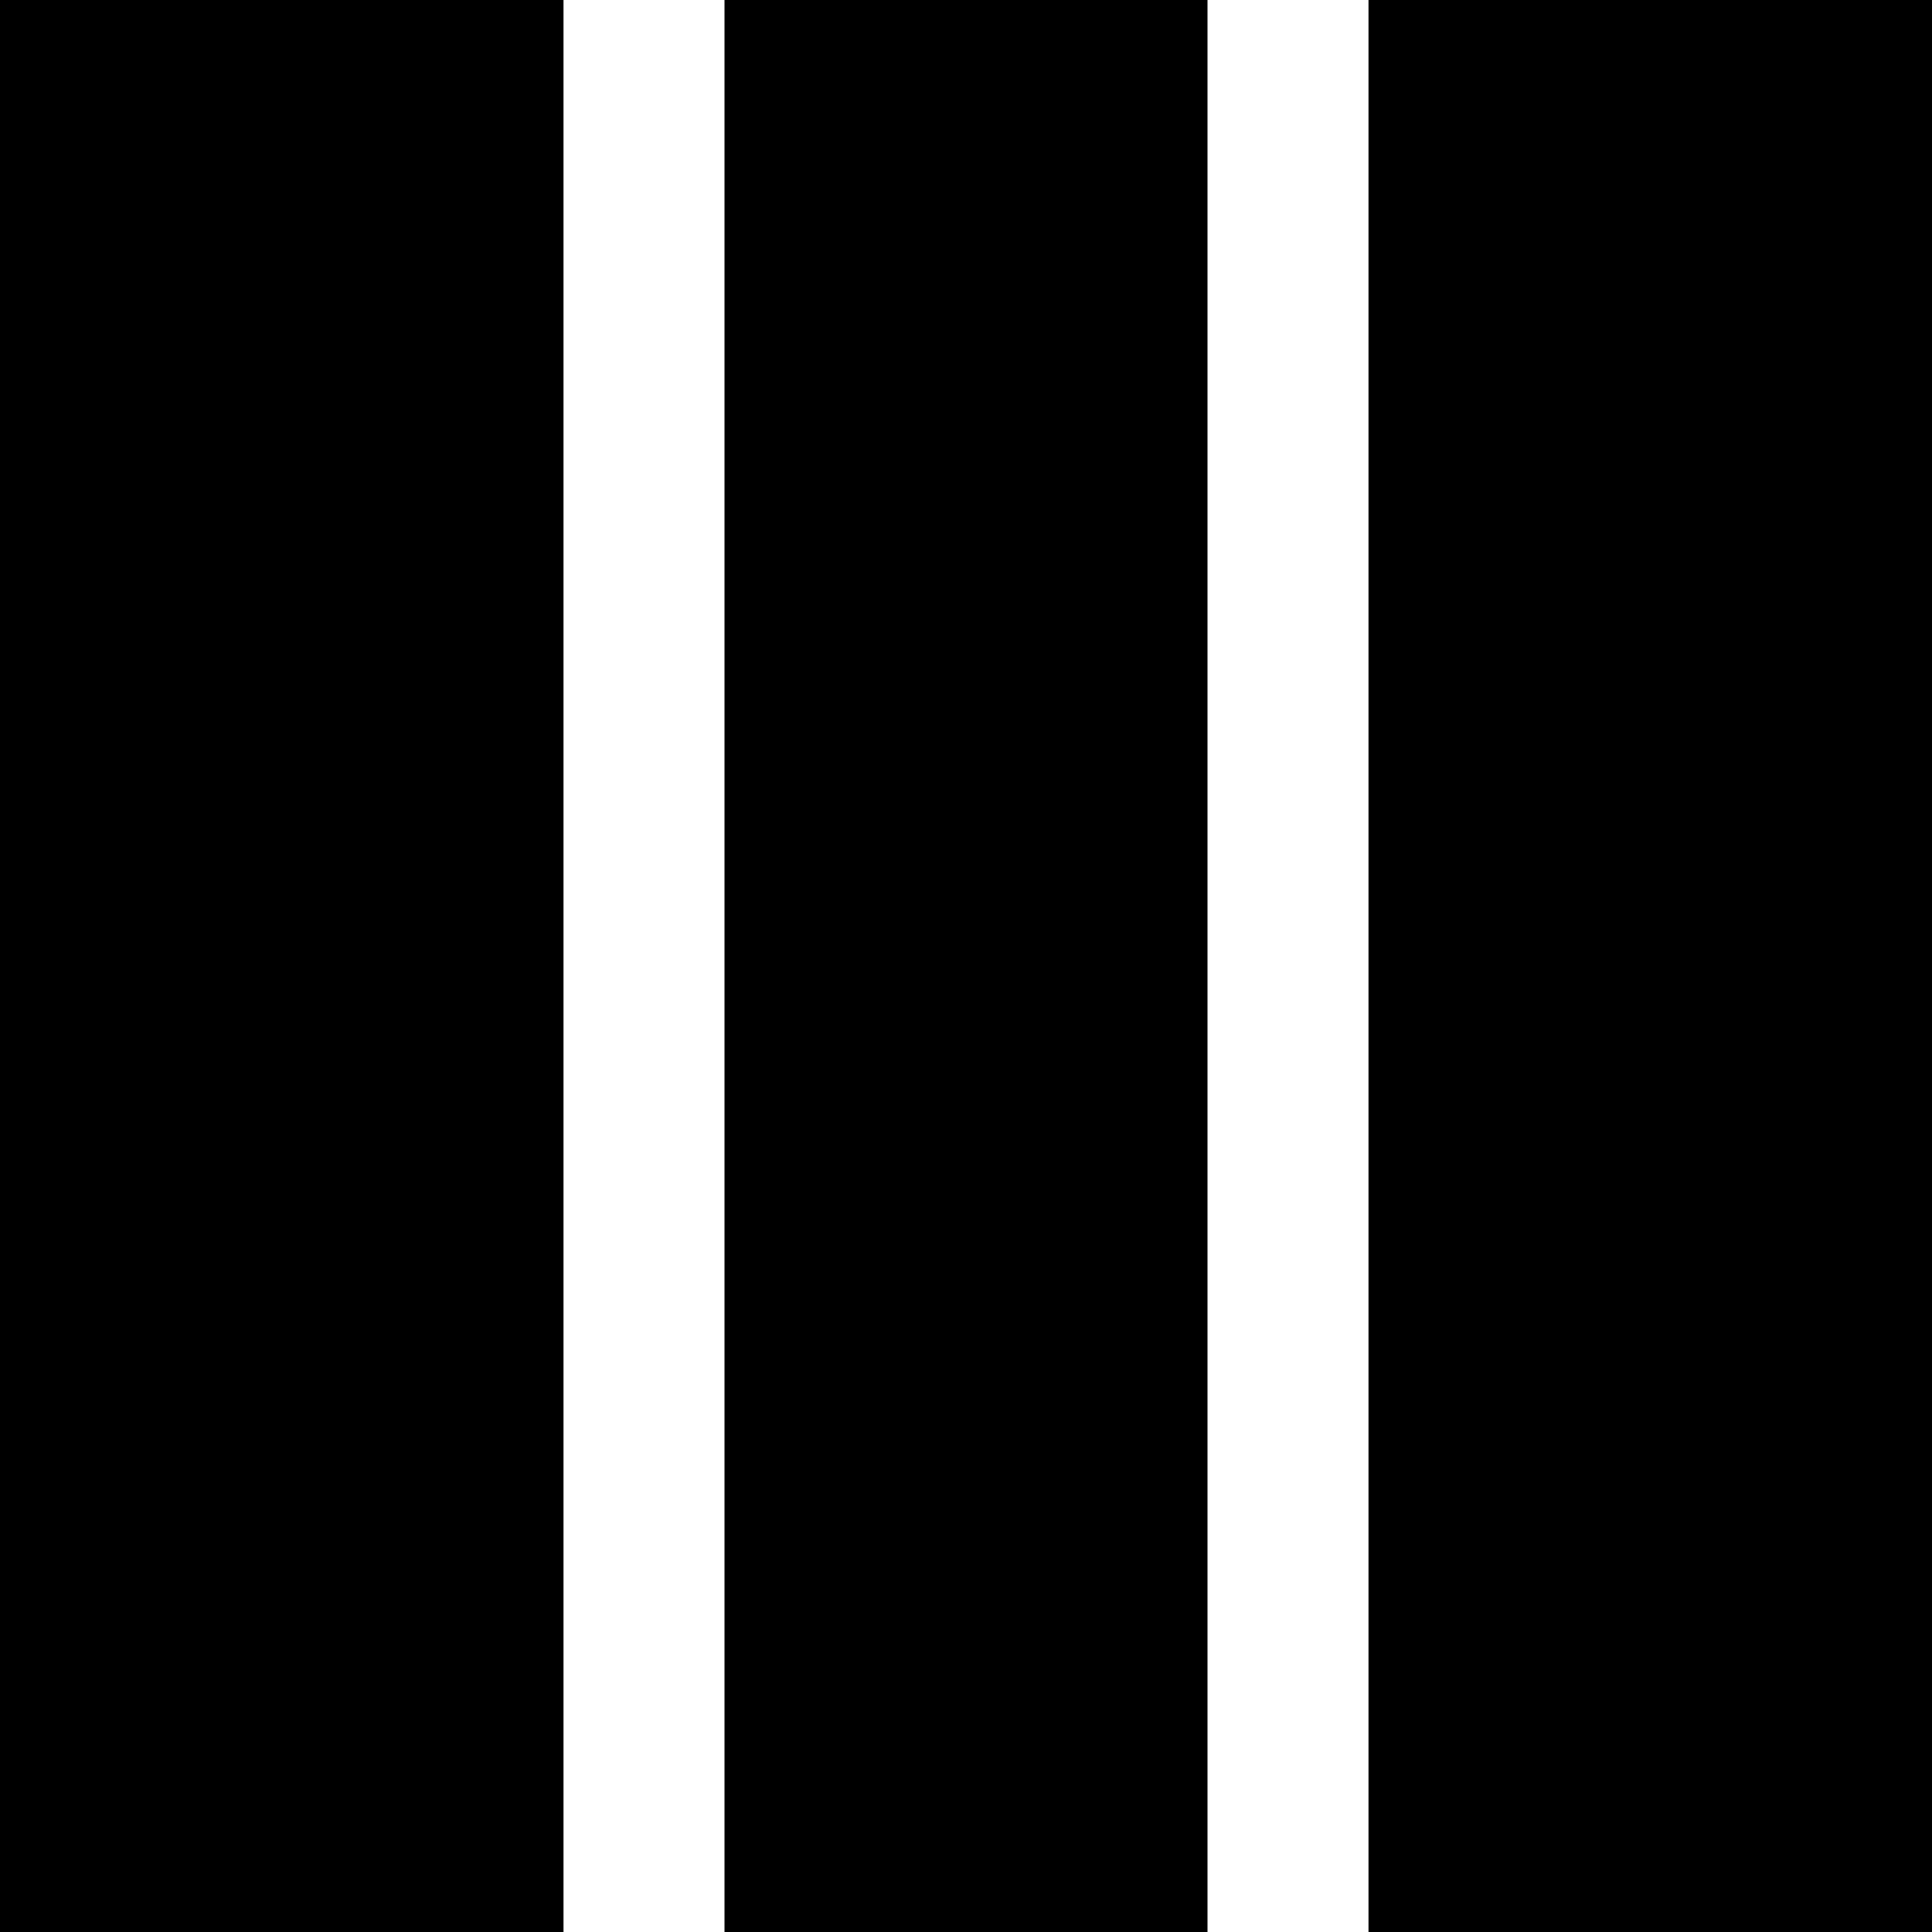
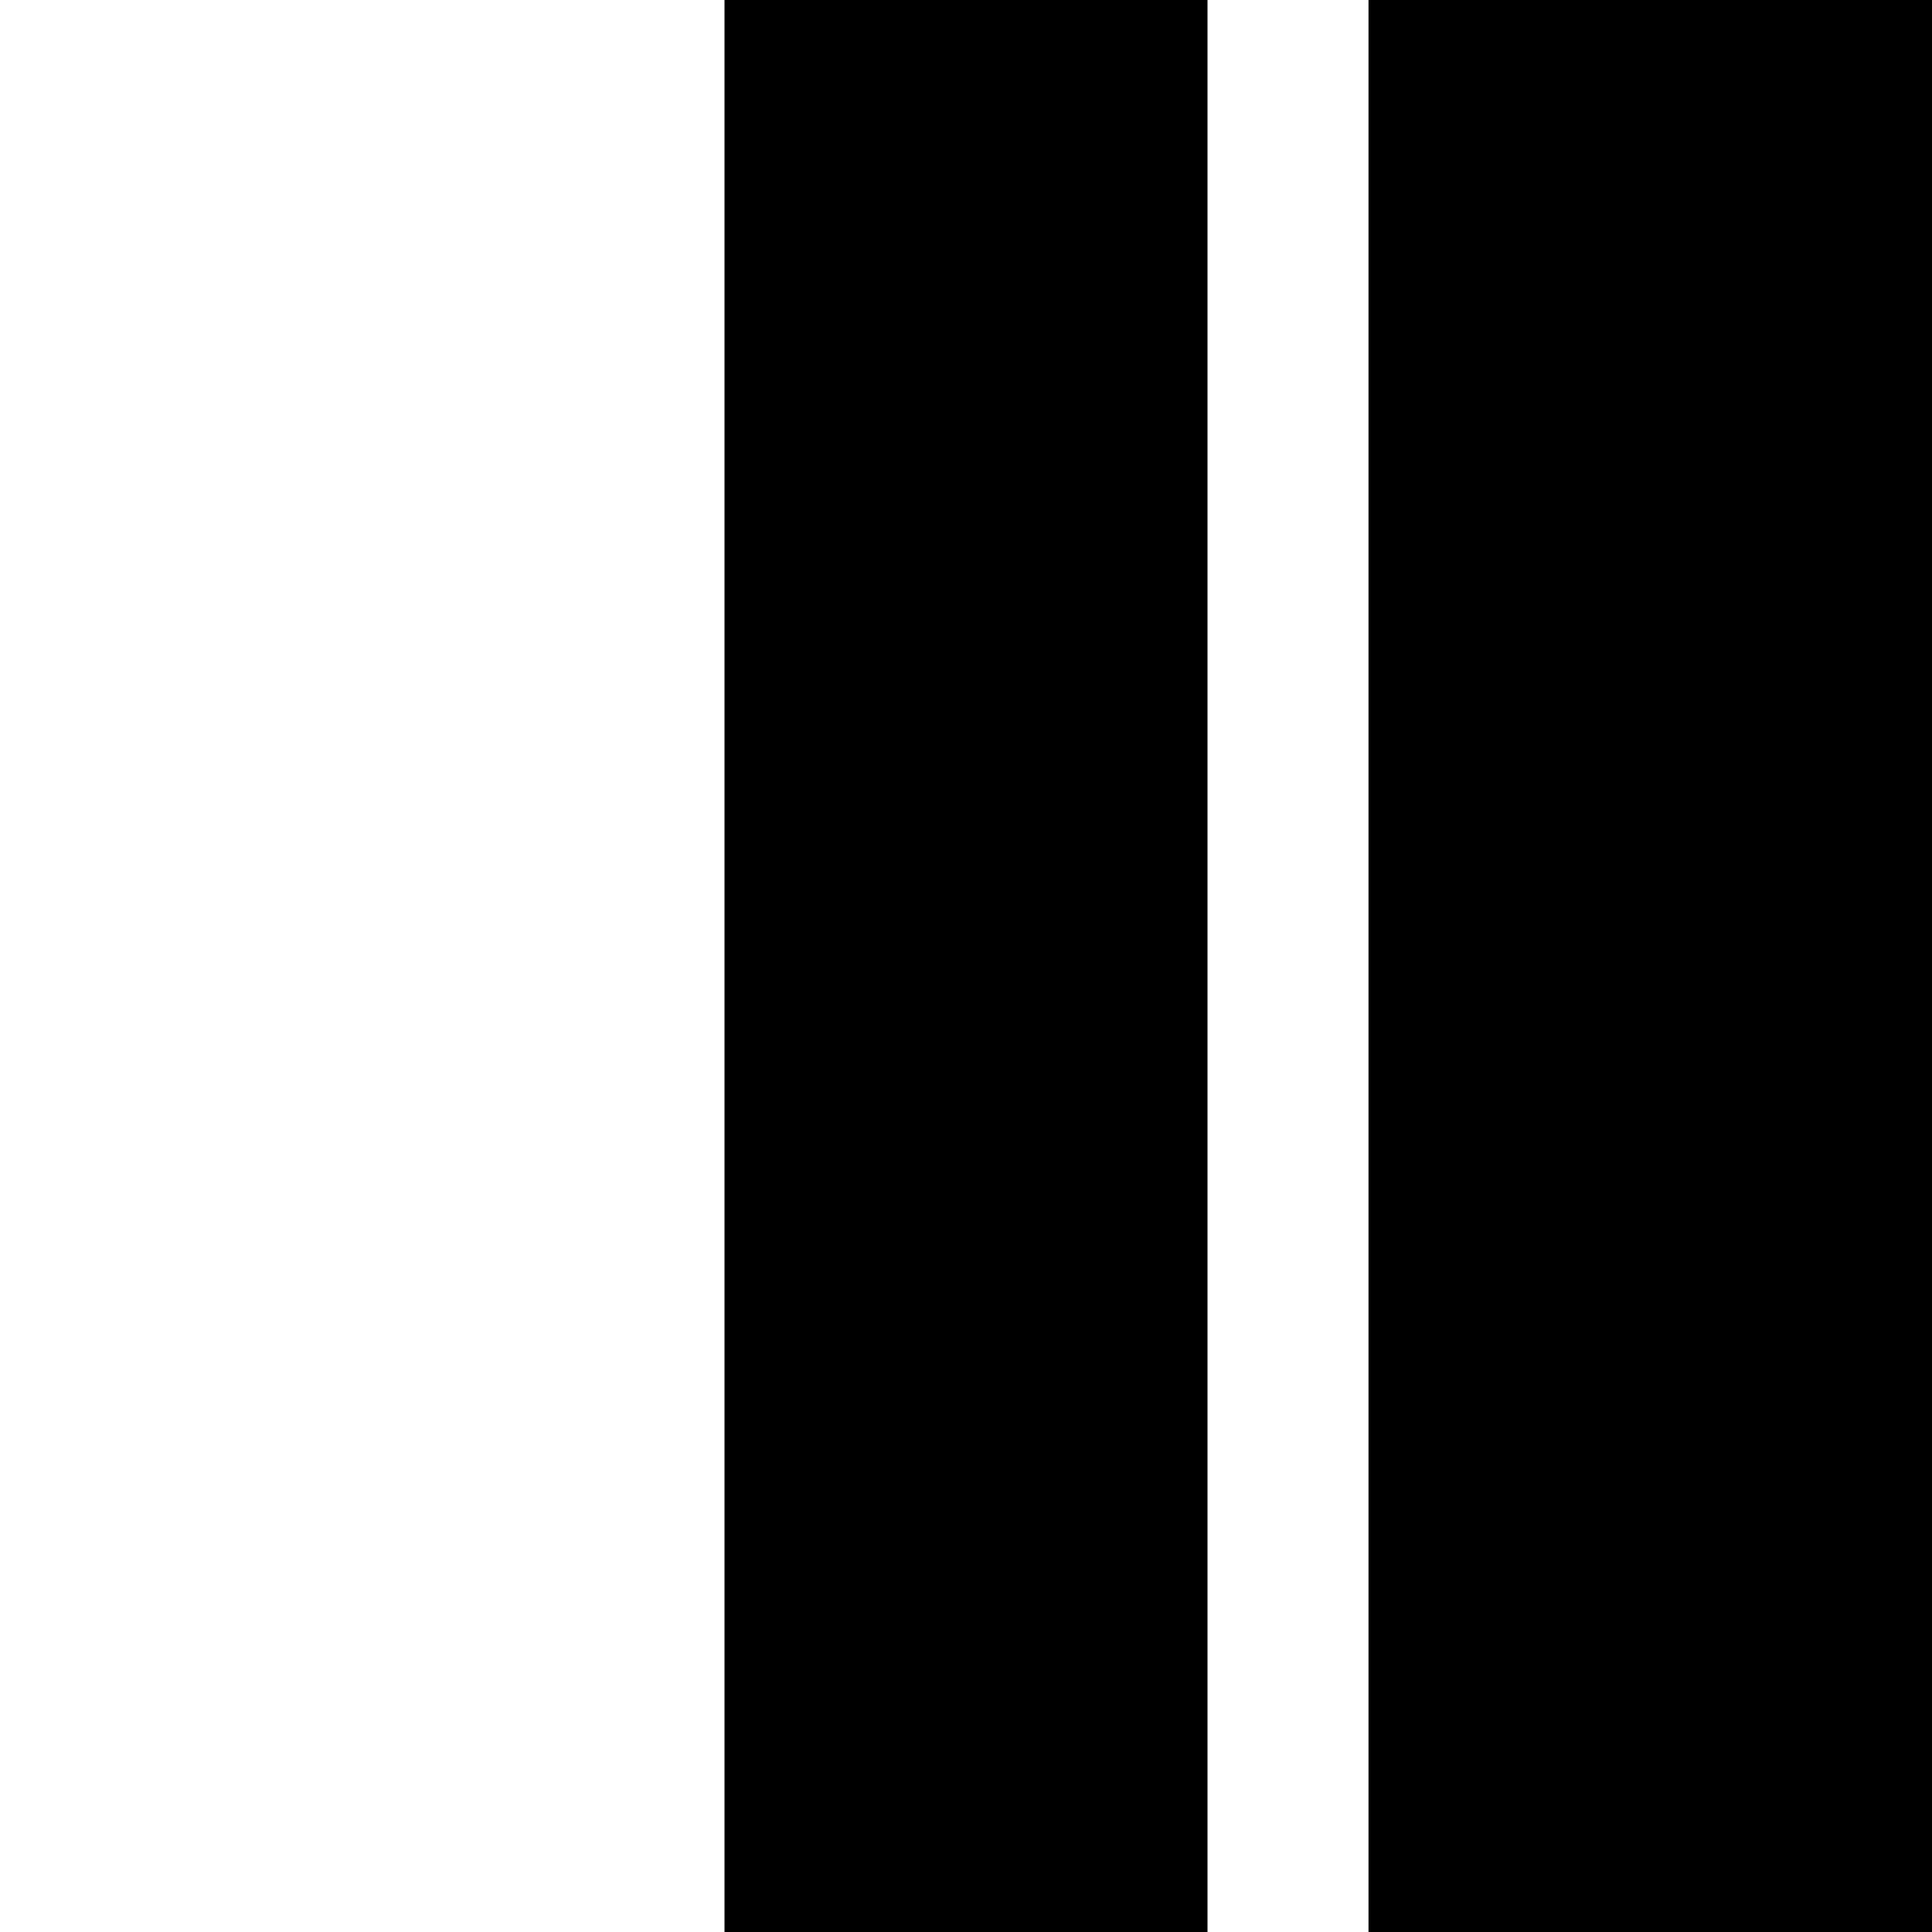
<svg xmlns="http://www.w3.org/2000/svg" fill="#000000" version="1.1" id="Layer_1" viewBox="0 0 512 512" xml:space="preserve">
  <g>
    <g>
      <g>
-         <rect width="149.333" height="512" />
        <rect x="192" width="128" height="512" />
        <rect x="362.667" width="149.333" height="512" />
      </g>
    </g>
  </g>
</svg>